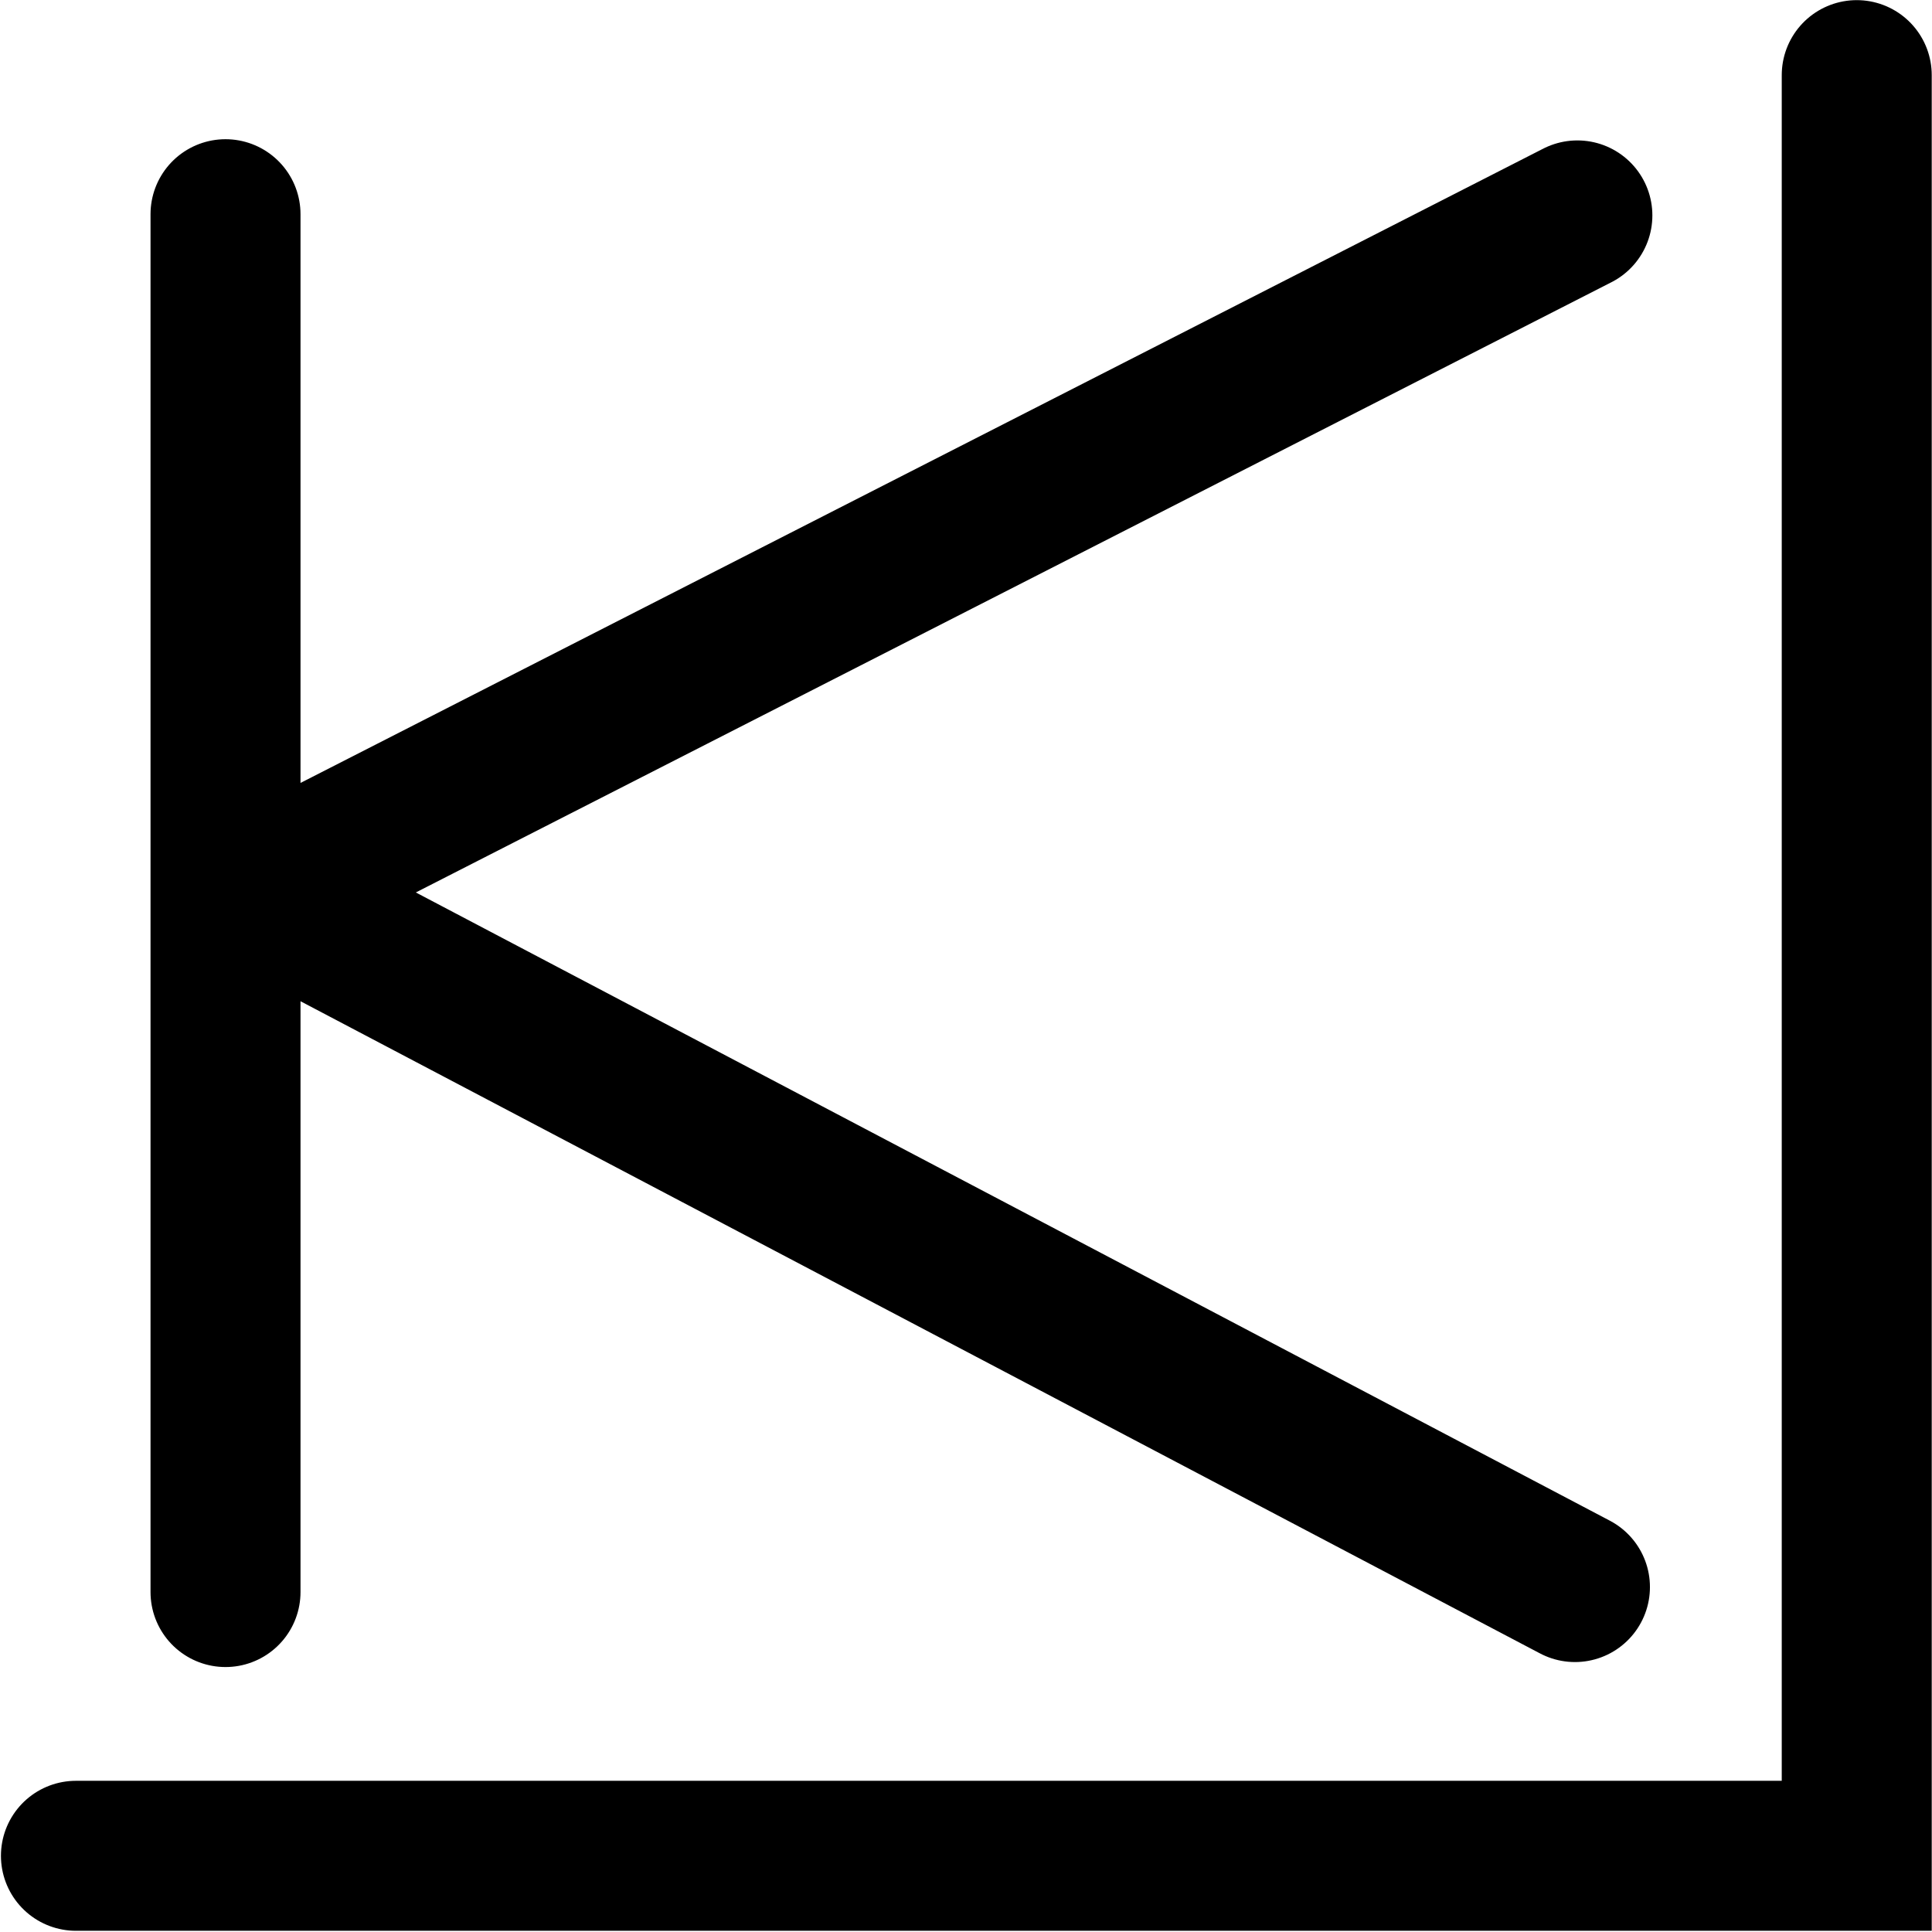
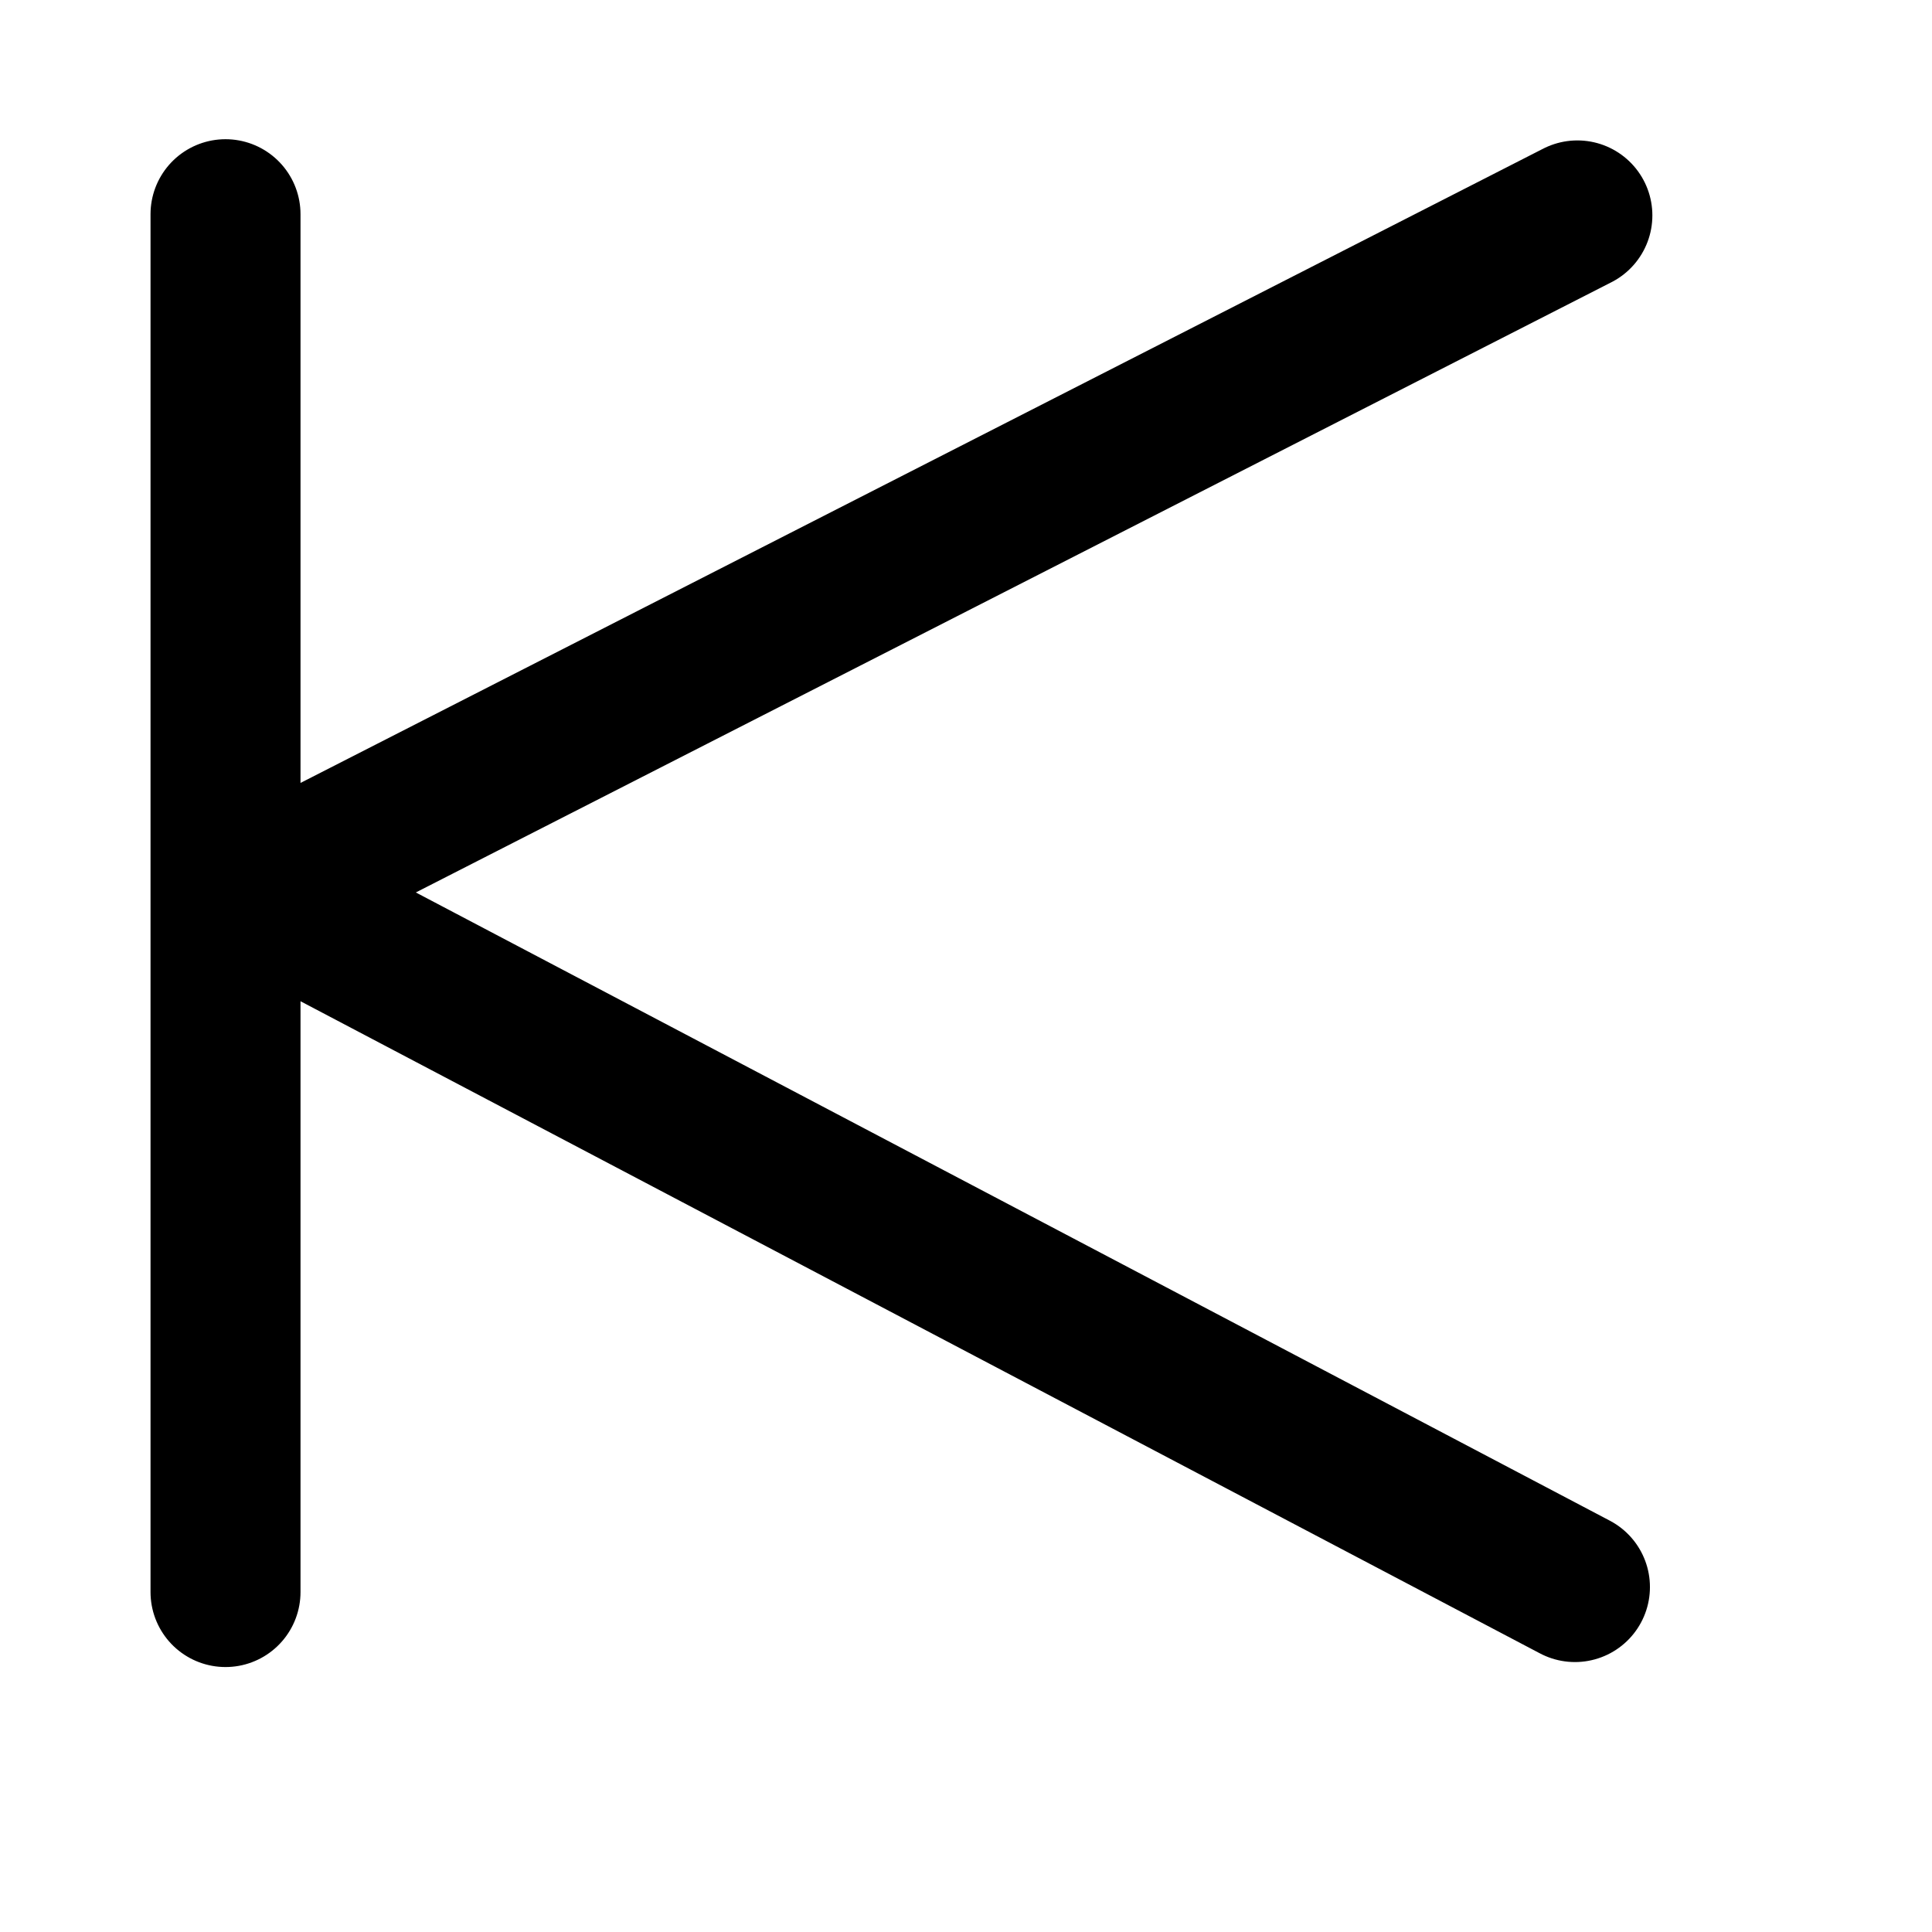
<svg xmlns="http://www.w3.org/2000/svg" version="1.2" viewBox="0 0 1435 1435" width="1435" height="1435">
  <title>KVHI_BIG copy-svg</title>
  <style>
		.s0 { fill: none;stroke: #000000;stroke-linecap: round;stroke-linejoin: round;stroke-width: 111.4 } 
		.s1 { fill: none;stroke: #000000;stroke-linecap: round;stroke-width: 111.4 } 
	</style>
  <g id="Clip-Path: Clip-Path: Page 1">
    <g id="Clip-Path: Page 1">
      <g id="Page 1">
        <path id="Path 8" class="s0" d="m167.5 159.1v1023.4m1004.1-1022.5l-999.8 510.3m998 508.5l-988.3-520" />
        <g id="Clip-Path: Clip-Path: Mask">
          <g id="Clip-Path: Mask">
            <g id="Mask">
-               <path id="Path 10" class="s1" d="m1379.1 55.8v1322.6h-1322.7" />
-             </g>
+               </g>
          </g>
        </g>
      </g>
    </g>
  </g>
</svg>